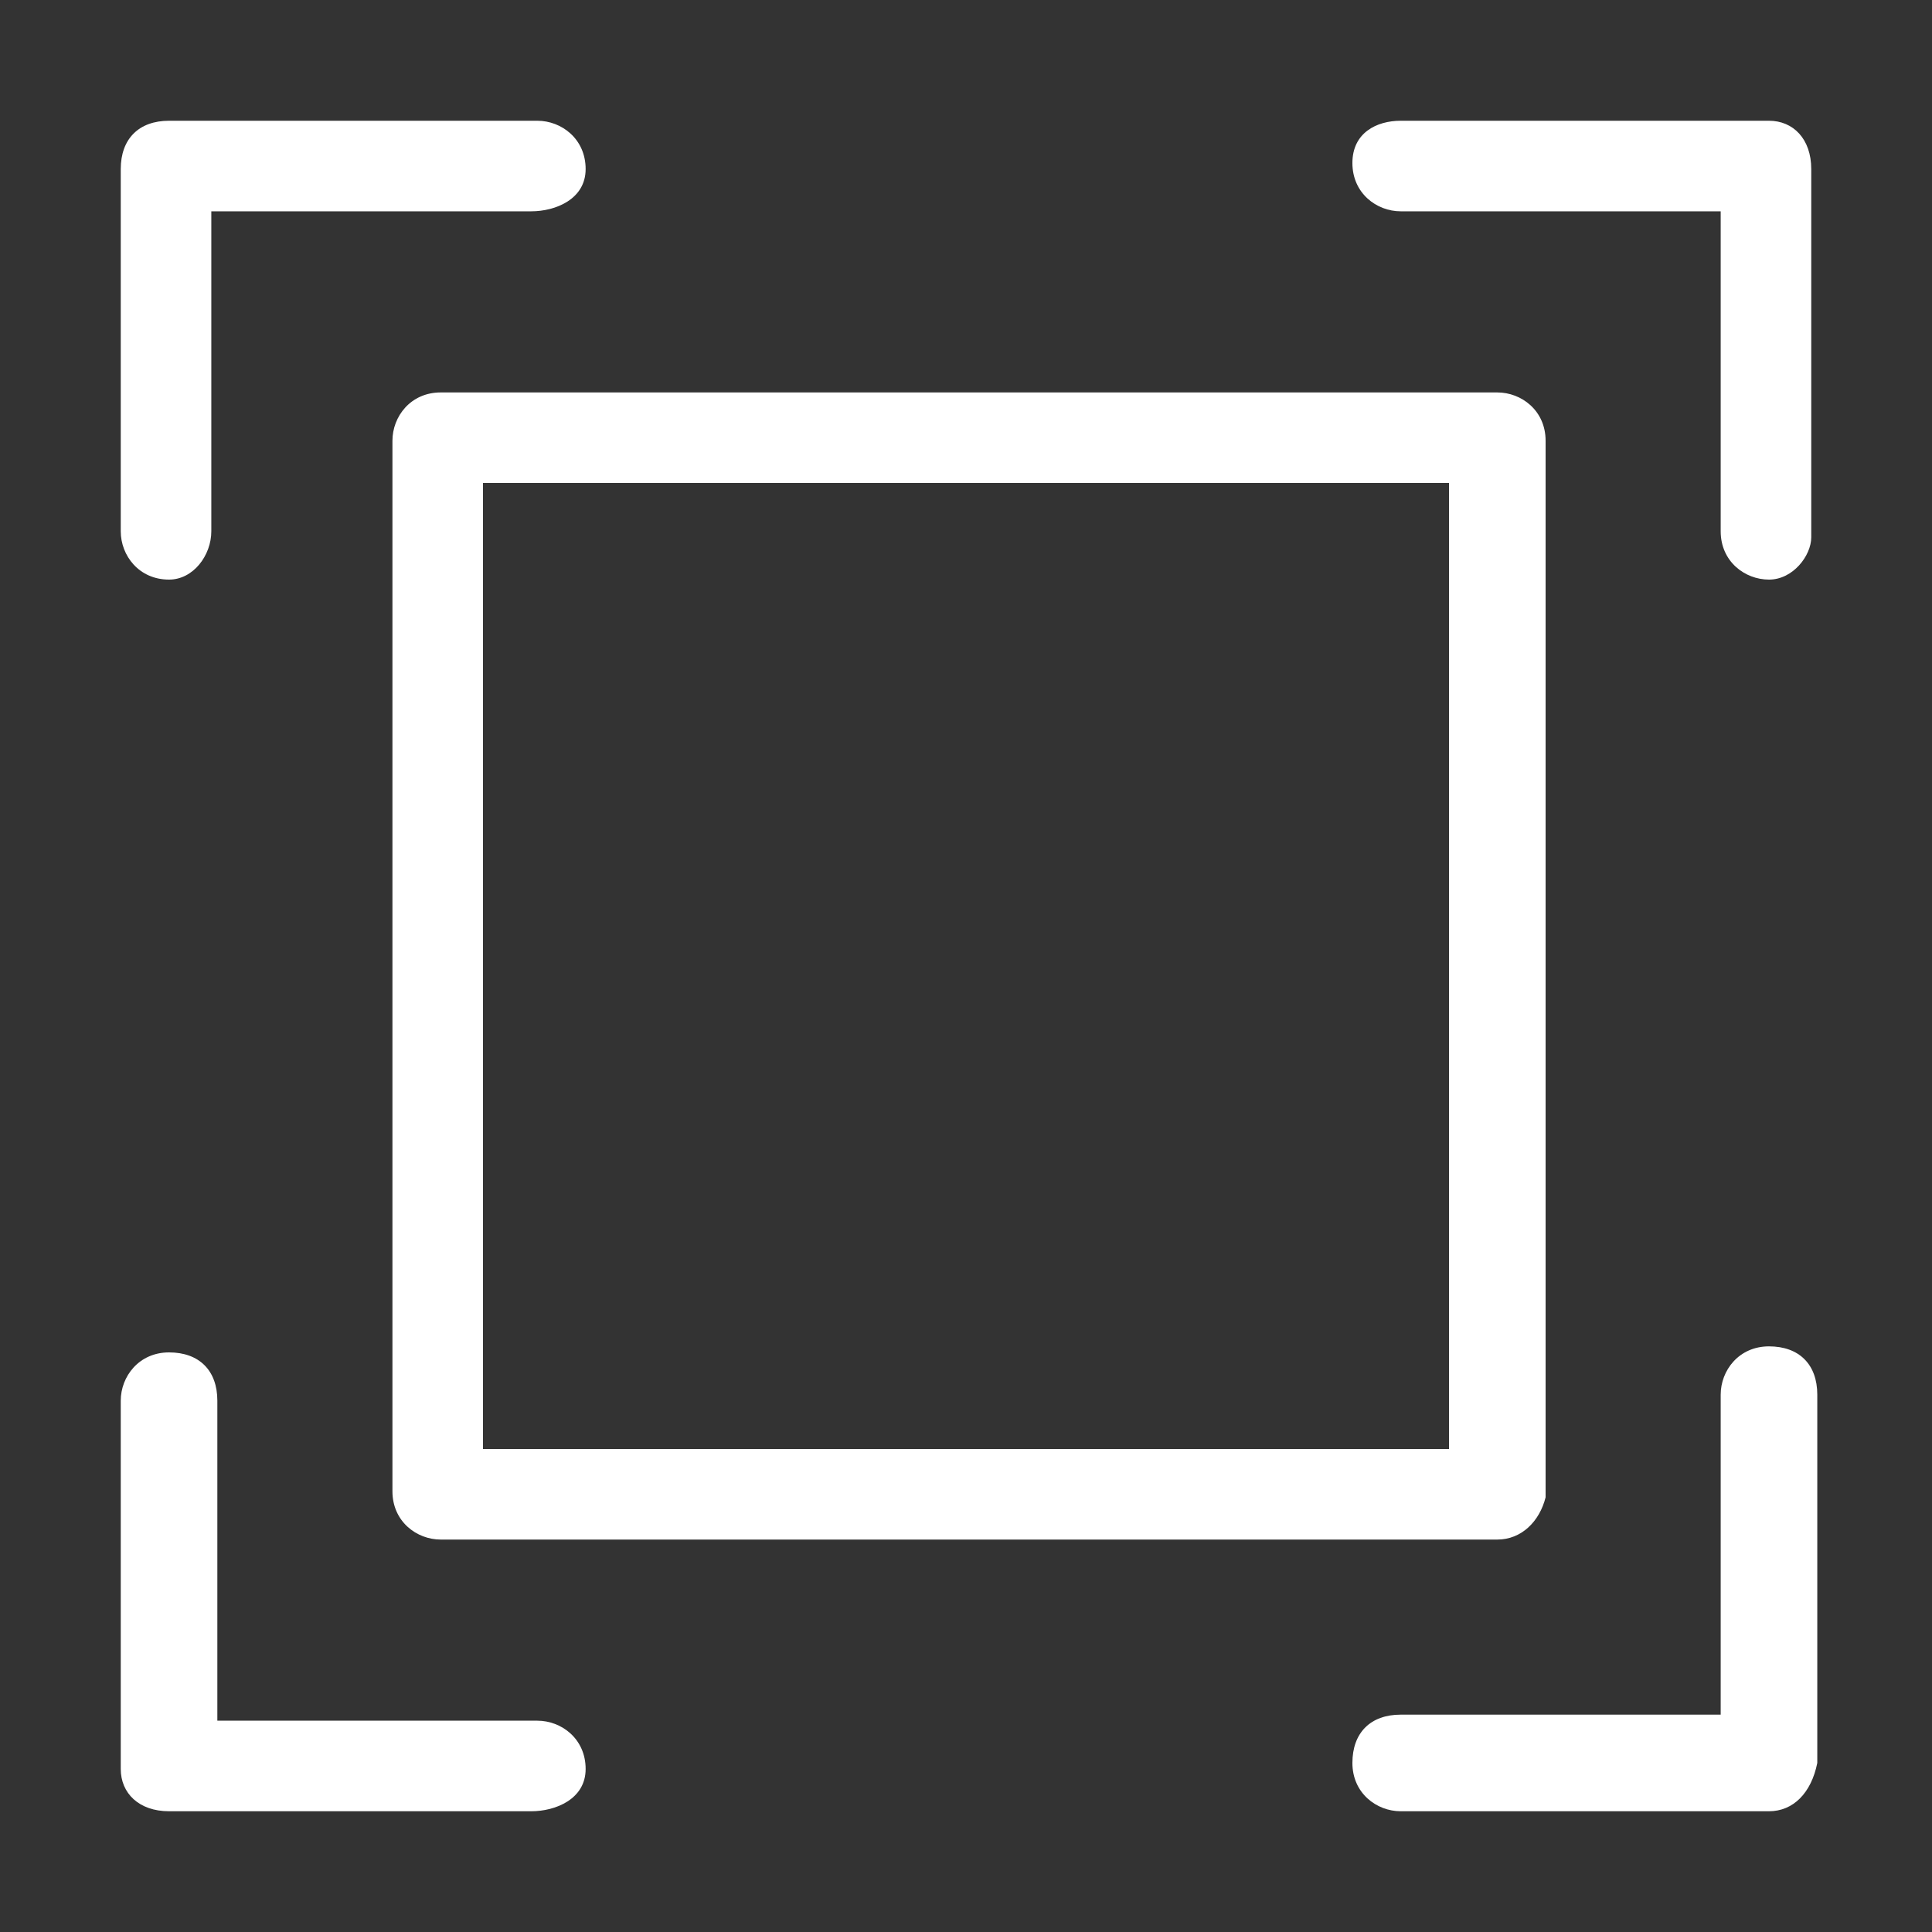
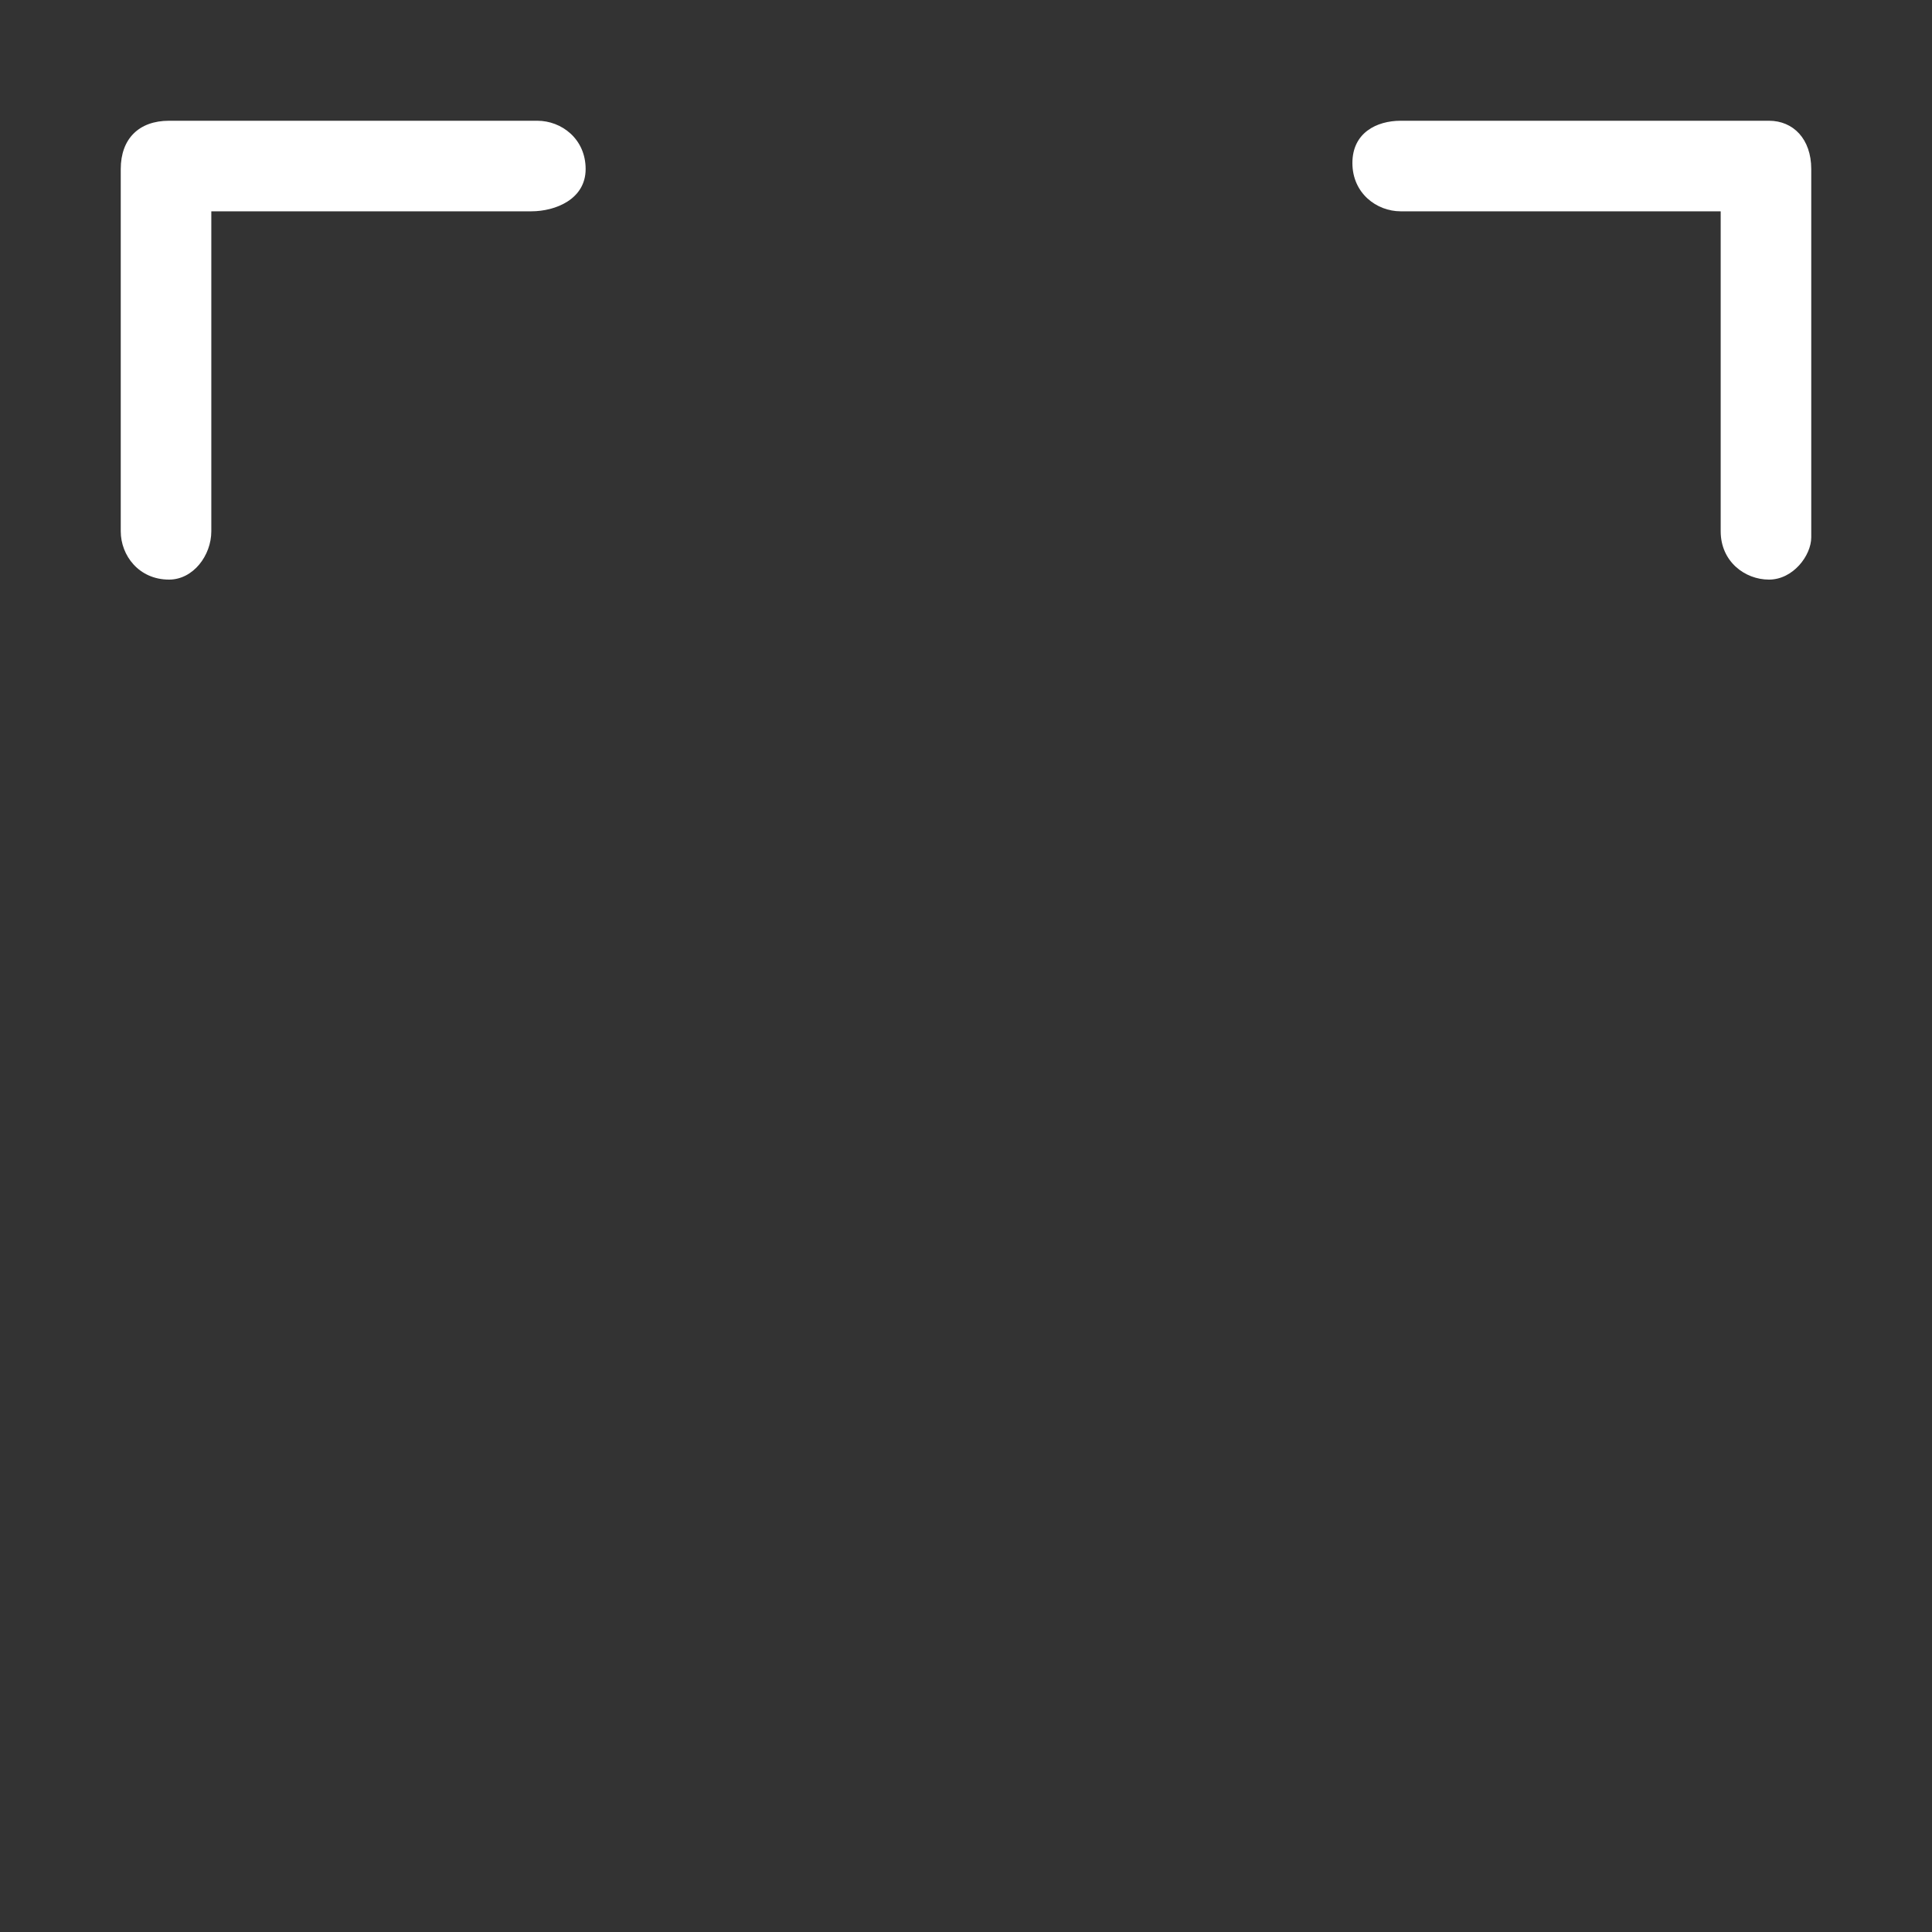
<svg xmlns="http://www.w3.org/2000/svg" height="100px" width="100px" fill="#FFFFFF" x="0px" y="0px" viewBox="0 0 32 32" style="enable-background:new 0 0 32 32;" xml:space="preserve">
  <rect x="0" y="0" width="32" height="32" fill="#333333" stroke="none" />
  <style type="text/css">
	.st0{fill:#FFFFFF;}
</style>
  <g>
    <g>
-       <path class="st0" d="M24.8,25.5H7.3c-0.4,0-0.8-0.3-0.8-0.8V7.3c0-0.4,0.3-0.8,0.8-0.8h17.5c0.4,0,0.8,0.3,0.8,0.8v17.5    C25.5,25.2,25.2,25.5,24.8,25.5z M8,24h16V8H8V24z" />
-     </g>
+       </g>
    <g>
      <path class="st0" d="M2.8,9.6C2.3,9.6,2,9.2,2,8.8V2.8C2,2.3,2.3,2,2.8,2h6.1c0.4,0,0.8,0.3,0.8,0.8S9.2,3.5,8.8,3.5H3.5v5.3    C3.5,9.2,3.2,9.6,2.8,9.6z" />
    </g>
    <g>
-       <path class="st0" d="M29.3,9.6c-0.4,0-0.8-0.3-0.8-0.8V3.5h-5.3c-0.4,0-0.8-0.3-0.8-0.8S22.8,2,23.2,2h6.1C29.7,2,30,2.3,30,2.8    v6.1C30,9.2,29.7,9.6,29.3,9.6z" />
+       <path class="st0" d="M29.3,9.6c-0.4,0-0.8-0.3-0.8-0.8V3.5h-5.3c-0.4,0-0.8-0.3-0.8-0.8S22.8,2,23.2,2h6.1C29.7,2,30,2.3,30,2.8    v6.1C30,9.2,29.7,9.6,29.3,9.6" />
    </g>
    <g>
-       <path class="st0" d="M8.8,30H2.8C2.3,30,2,29.7,2,29.3v-6.1c0-0.4,0.3-0.8,0.8-0.8s0.8,0.3,0.8,0.8v5.3h5.3c0.4,0,0.8,0.3,0.8,0.8    S9.2,30,8.8,30z" />
-     </g>
+       </g>
    <g>
-       <path class="st0" d="M29.3,30h-6.1c-0.4,0-0.8-0.3-0.8-0.8s0.3-0.8,0.8-0.8h5.3v-5.3c0-0.4,0.3-0.8,0.8-0.8s0.8,0.3,0.8,0.8v6.1    C30,29.7,29.7,30,29.3,30z" />
-     </g>
+       </g>
  </g>
</svg>